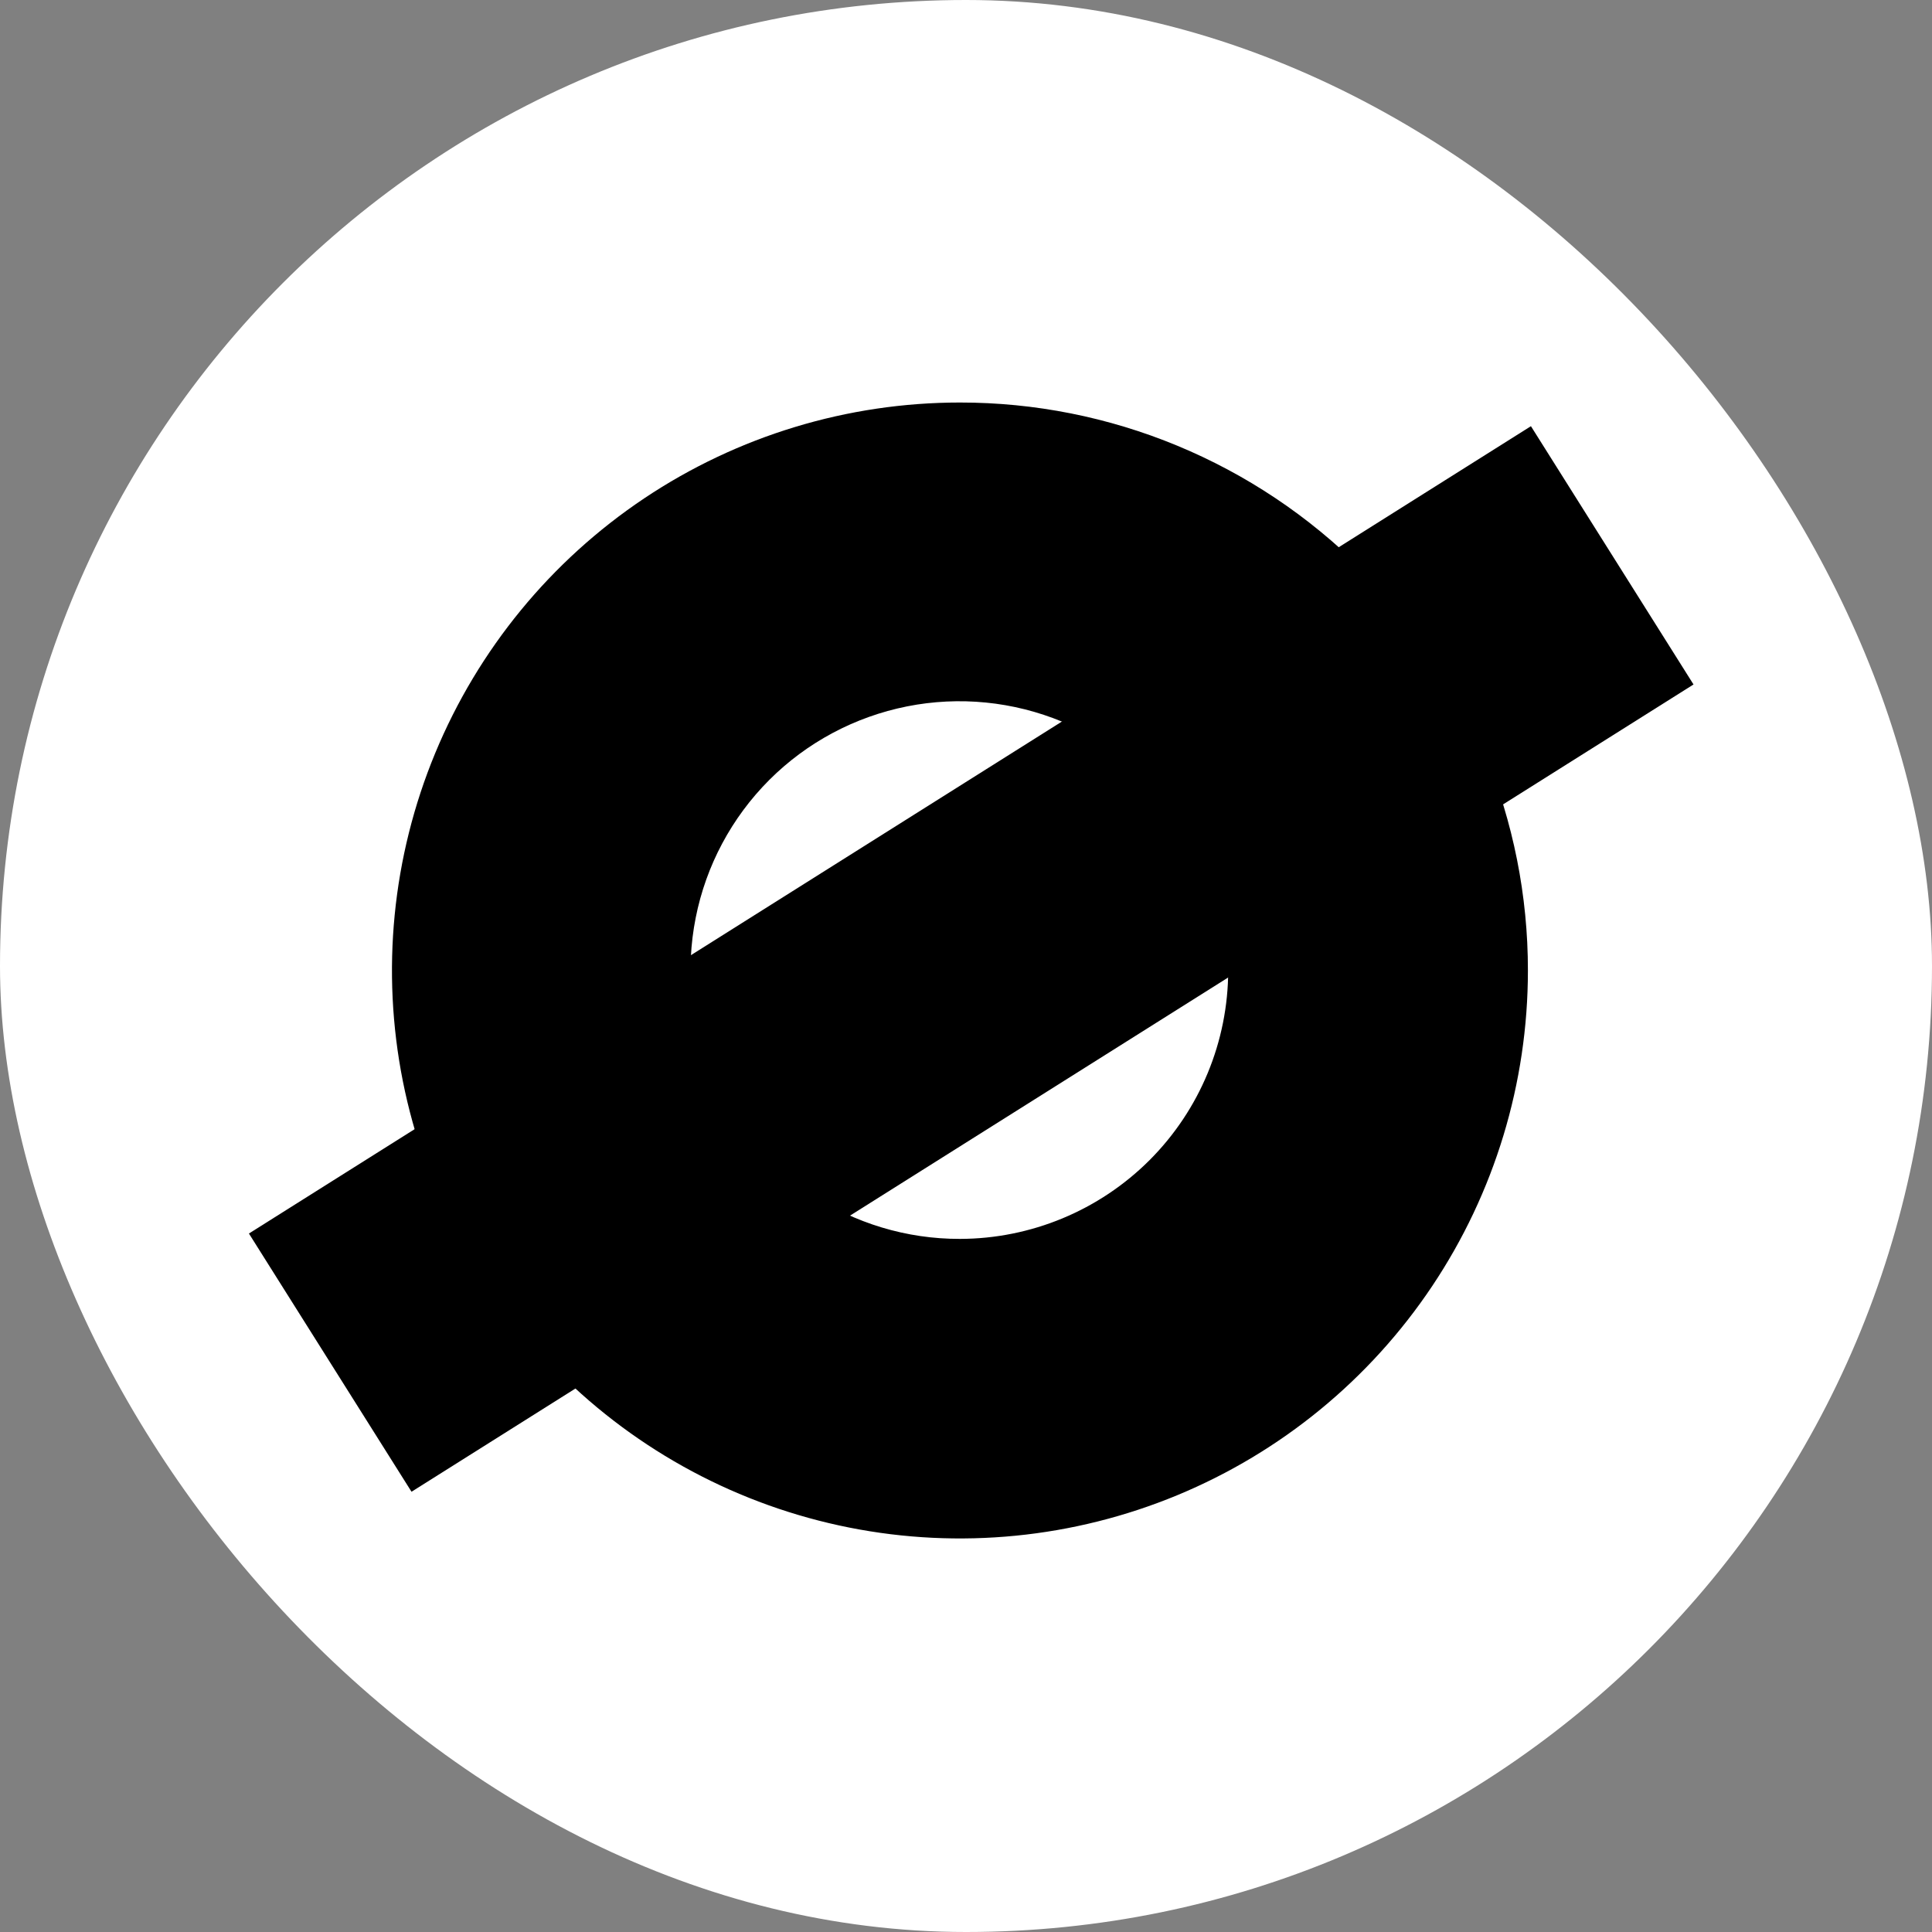
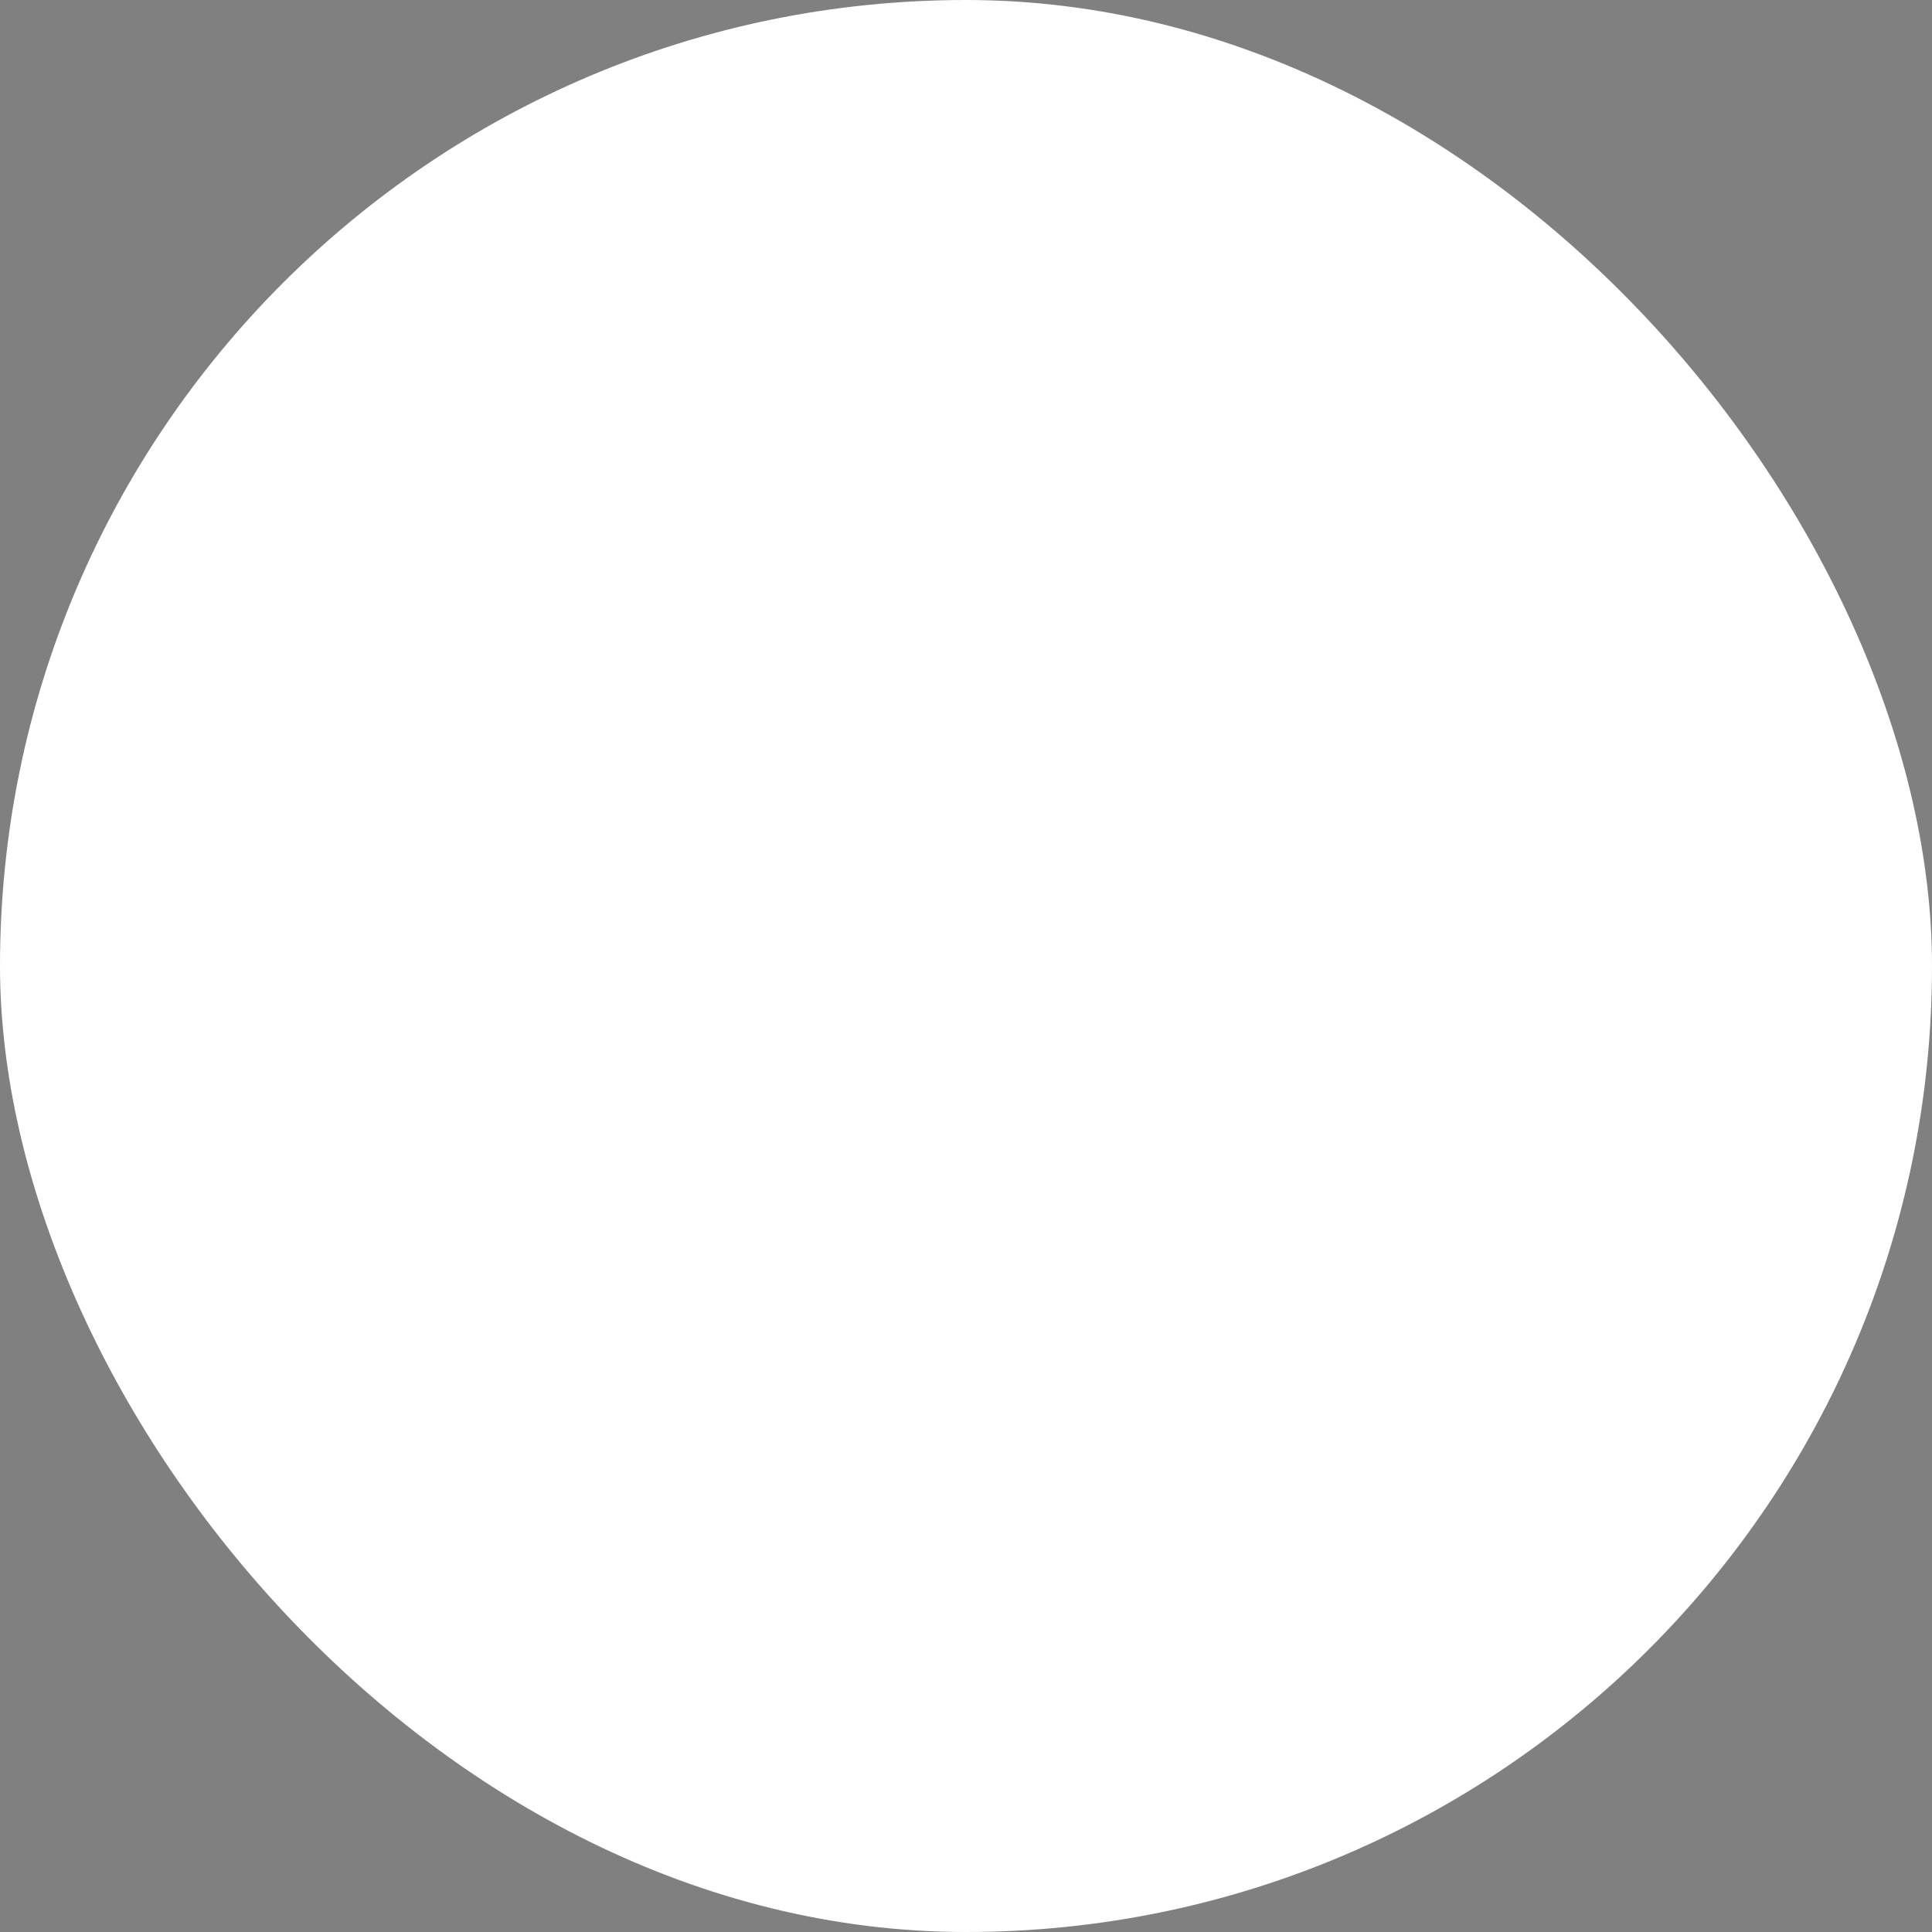
<svg xmlns="http://www.w3.org/2000/svg" width="32" height="32" viewBox="0 0 32 32" fill="none">
  <rect x="0" y="0" width="32" height="32" fill="#808080" stroke="none" />
  <rect width="32" height="32" rx="16" fill="white" />
-   <path d="M15.899 6.667C14.038 6.667 12.219 7.219 10.672 8.253C9.126 9.287 7.92 10.756 7.208 12.475C6.496 14.194 6.31 16.086 6.673 17.91C7.037 19.735 7.933 21.411 9.248 22.727C10.564 24.042 12.24 24.938 14.065 25.301C15.89 25.664 17.781 25.477 19.5 24.765C21.219 24.053 22.688 22.848 23.722 21.301C24.756 19.754 25.307 17.935 25.307 16.074C25.308 14.839 25.064 13.615 24.591 12.474C24.119 11.332 23.426 10.295 22.552 9.421C21.678 8.548 20.641 7.855 19.499 7.382C18.358 6.909 17.134 6.666 15.899 6.667ZM15.899 20.52C15.017 20.522 14.155 20.262 13.422 19.773C12.688 19.285 12.116 18.589 11.778 17.776C11.44 16.962 11.351 16.066 11.523 15.201C11.694 14.337 12.118 13.543 12.741 12.919C13.364 12.296 14.159 11.872 15.023 11.7C15.887 11.528 16.783 11.617 17.597 11.955C18.411 12.293 19.107 12.864 19.596 13.598C20.084 14.331 20.345 15.193 20.343 16.074C20.341 17.253 19.873 18.382 19.04 19.216C18.206 20.049 17.077 20.518 15.899 20.52Z" fill="black" />
-   <path d="M25.357 7.059L4.123 20.431L6.816 24.708L28.05 11.337L25.357 7.059Z" fill="black" />
</svg>